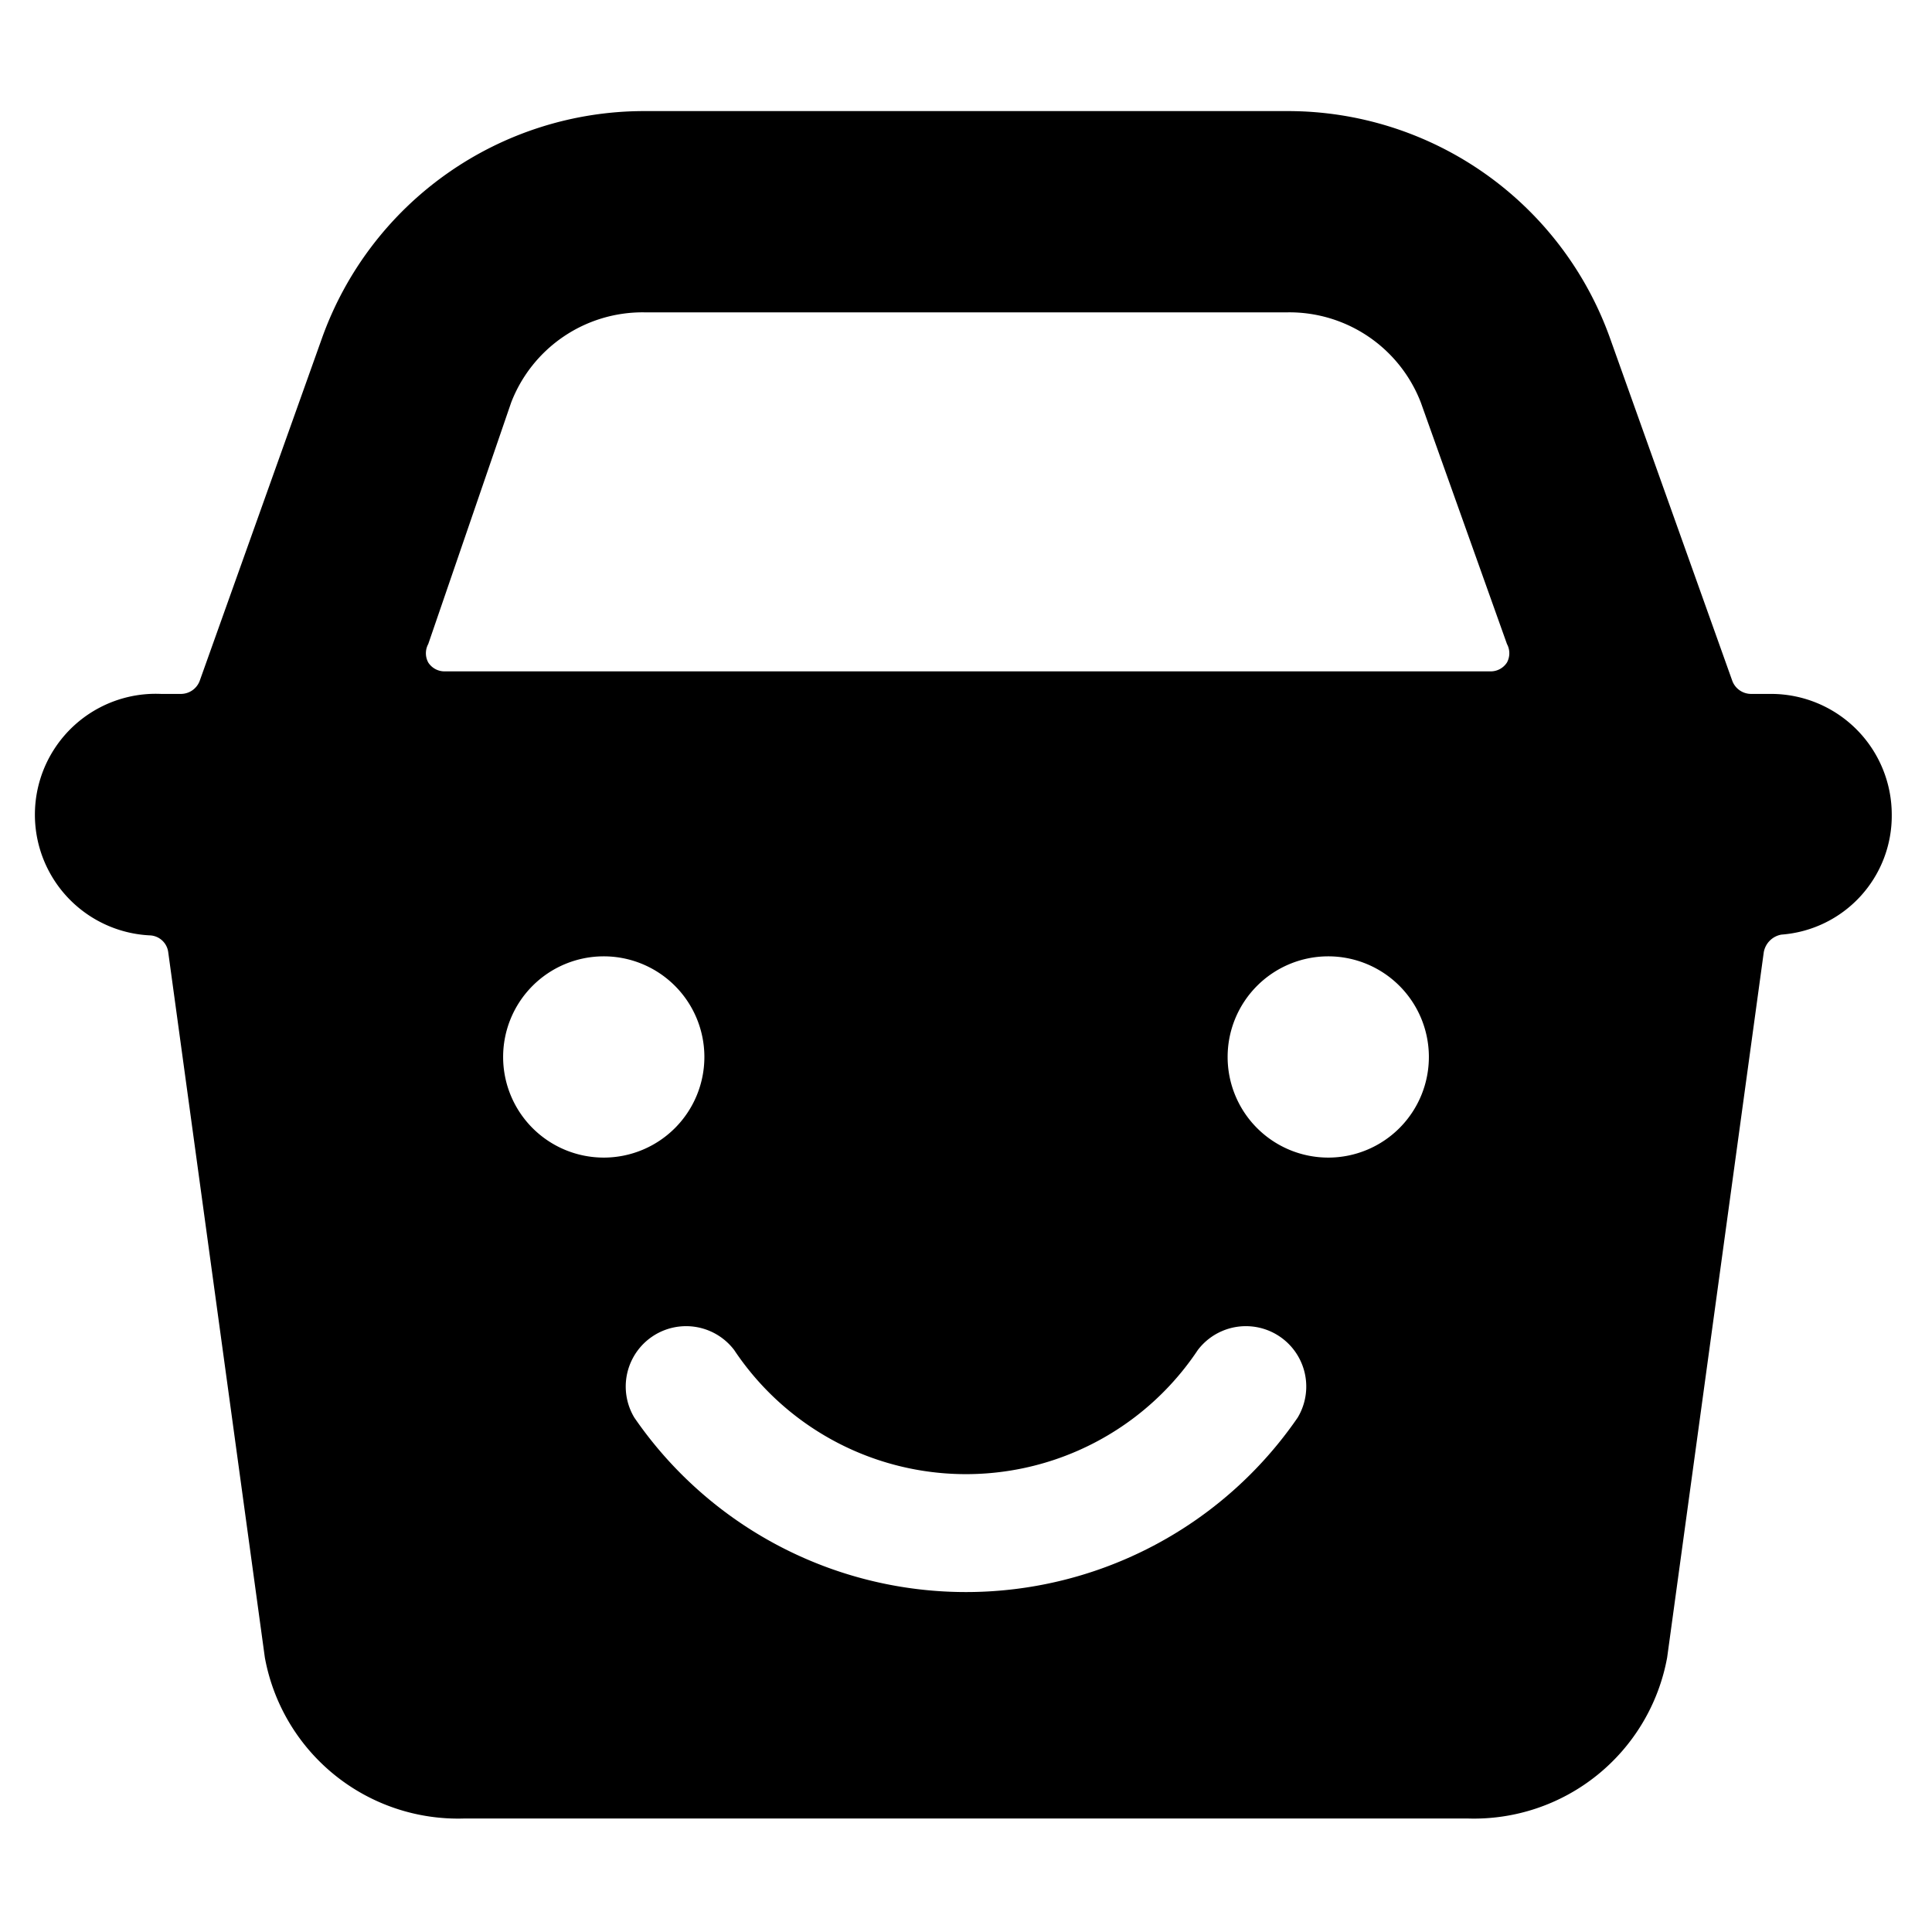
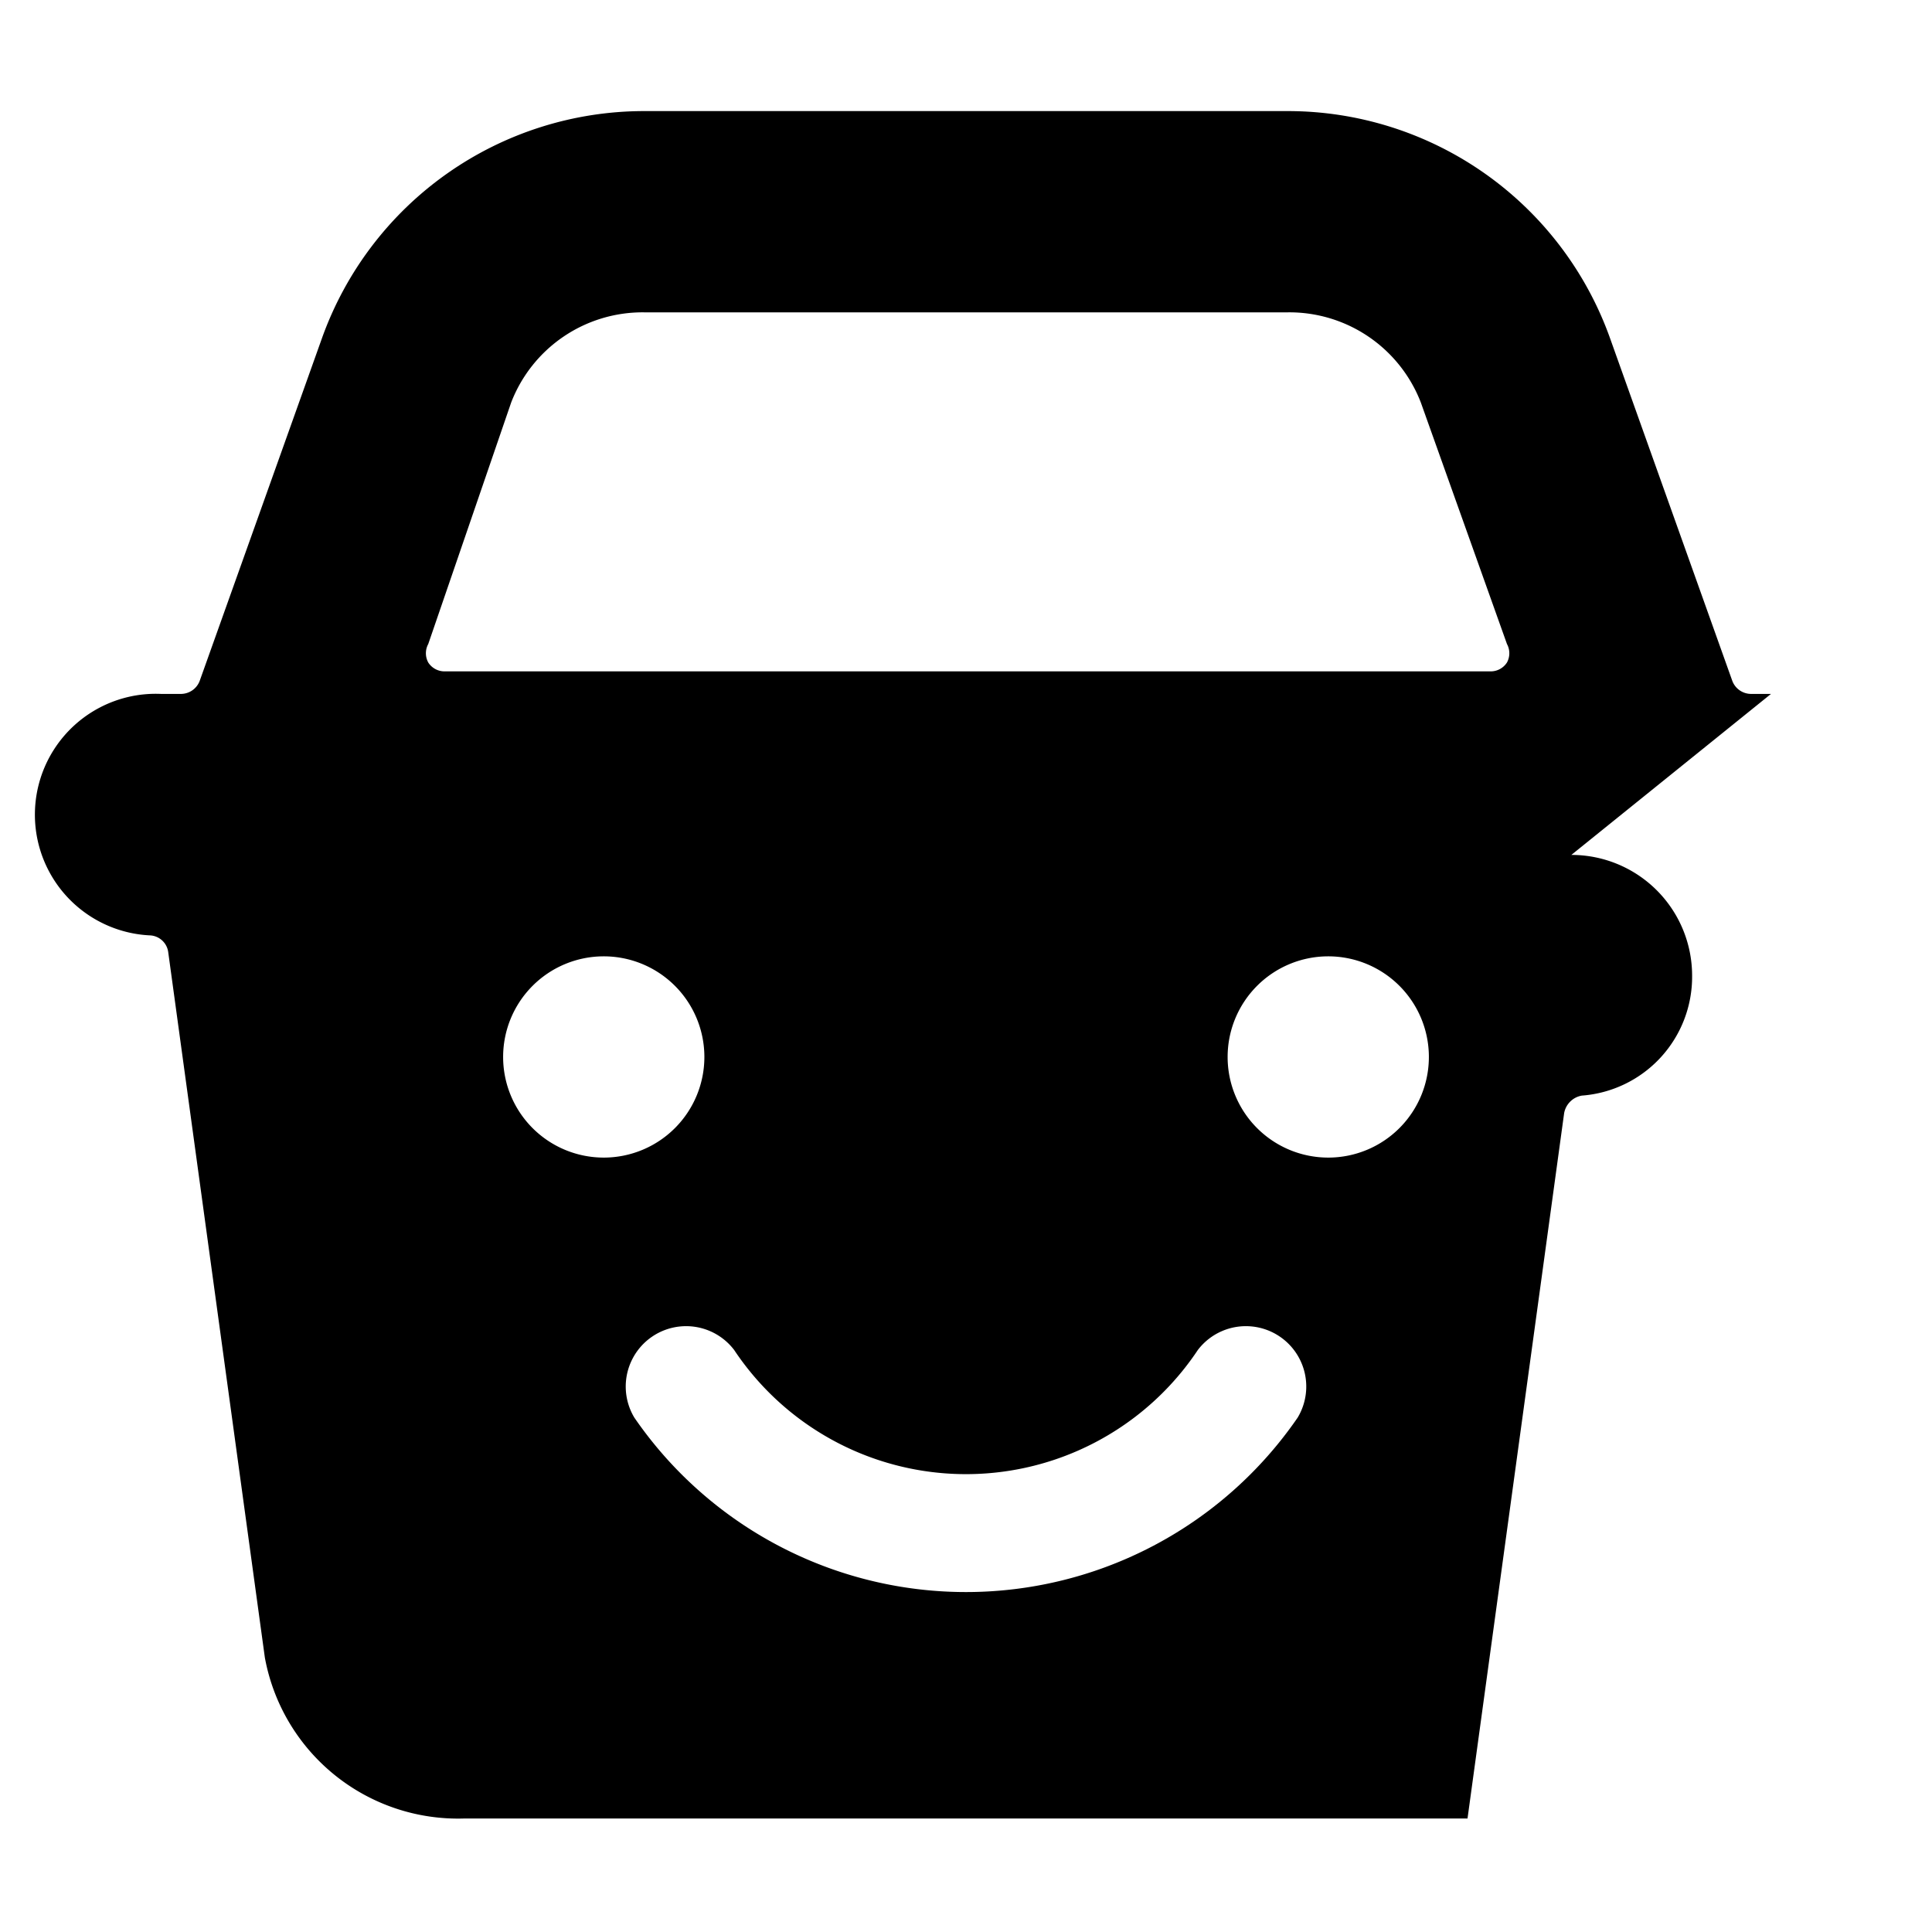
<svg xmlns="http://www.w3.org/2000/svg" viewBox="0 0 24 24">
-   <path d="M22 8.62h-0.24a0.25 0.25 0 0 1 -0.24 -0.16L20 4.2a4.25 4.25 0 0 0 -4 -2.82H8A4.25 4.25 0 0 0 4 4.2L2.48 8.46a0.25 0.25 0 0 1 -0.24 0.16H2a1.5 1.5 0 0 0 -0.13 3 0.24 0.24 0 0 1 0.22 0.21l1.2 8.76a2.44 2.44 0 0 0 2.48 2h12.46a2.44 2.44 0 0 0 2.48 -2l1.2 -8.76a0.27 0.27 0 0 1 0.22 -0.22 1.48 1.48 0 0 0 1.37 -1.49 1.5 1.5 0 0 0 -1.5 -1.5ZM6.35 5A1.75 1.75 0 0 1 8 3.88h8A1.75 1.75 0 0 1 17.65 5l1.07 3a0.24 0.24 0 0 1 0 0.23 0.24 0.24 0 0 1 -0.2 0.11h-13a0.24 0.24 0 0 1 -0.2 -0.11 0.24 0.24 0 0 1 0 -0.23Zm1.15 9.38a1.25 1.25 0 1 1 1.25 -1.26 1.25 1.25 0 0 1 -1.25 1.26Zm1.62 2.39a3.46 3.46 0 0 0 5.76 0 0.75 0.75 0 0 1 1.24 0.84 5 5 0 0 1 -8.24 0 0.75 0.75 0 0 1 1.24 -0.84Zm7.38 -2.39a1.25 1.25 0 1 1 1.25 -1.26 1.25 1.25 0 0 1 -1.25 1.26Z" fill="#000000" stroke-width="1" />
+   <path d="M22 8.62h-0.24a0.25 0.25 0 0 1 -0.24 -0.16L20 4.2a4.25 4.25 0 0 0 -4 -2.82H8A4.25 4.25 0 0 0 4 4.2L2.48 8.46a0.25 0.25 0 0 1 -0.24 0.16H2a1.5 1.5 0 0 0 -0.13 3 0.24 0.24 0 0 1 0.22 0.21l1.2 8.76a2.44 2.44 0 0 0 2.48 2h12.46l1.2 -8.76a0.27 0.27 0 0 1 0.22 -0.22 1.48 1.48 0 0 0 1.37 -1.49 1.5 1.5 0 0 0 -1.5 -1.5ZM6.35 5A1.75 1.75 0 0 1 8 3.88h8A1.75 1.75 0 0 1 17.65 5l1.07 3a0.24 0.24 0 0 1 0 0.23 0.24 0.24 0 0 1 -0.2 0.11h-13a0.24 0.24 0 0 1 -0.2 -0.11 0.24 0.24 0 0 1 0 -0.23Zm1.15 9.38a1.25 1.25 0 1 1 1.25 -1.26 1.25 1.25 0 0 1 -1.25 1.26Zm1.62 2.39a3.46 3.46 0 0 0 5.76 0 0.75 0.75 0 0 1 1.24 0.84 5 5 0 0 1 -8.24 0 0.75 0.75 0 0 1 1.24 -0.84Zm7.38 -2.39a1.25 1.25 0 1 1 1.25 -1.26 1.25 1.25 0 0 1 -1.25 1.26Z" fill="#000000" stroke-width="1" />
</svg>